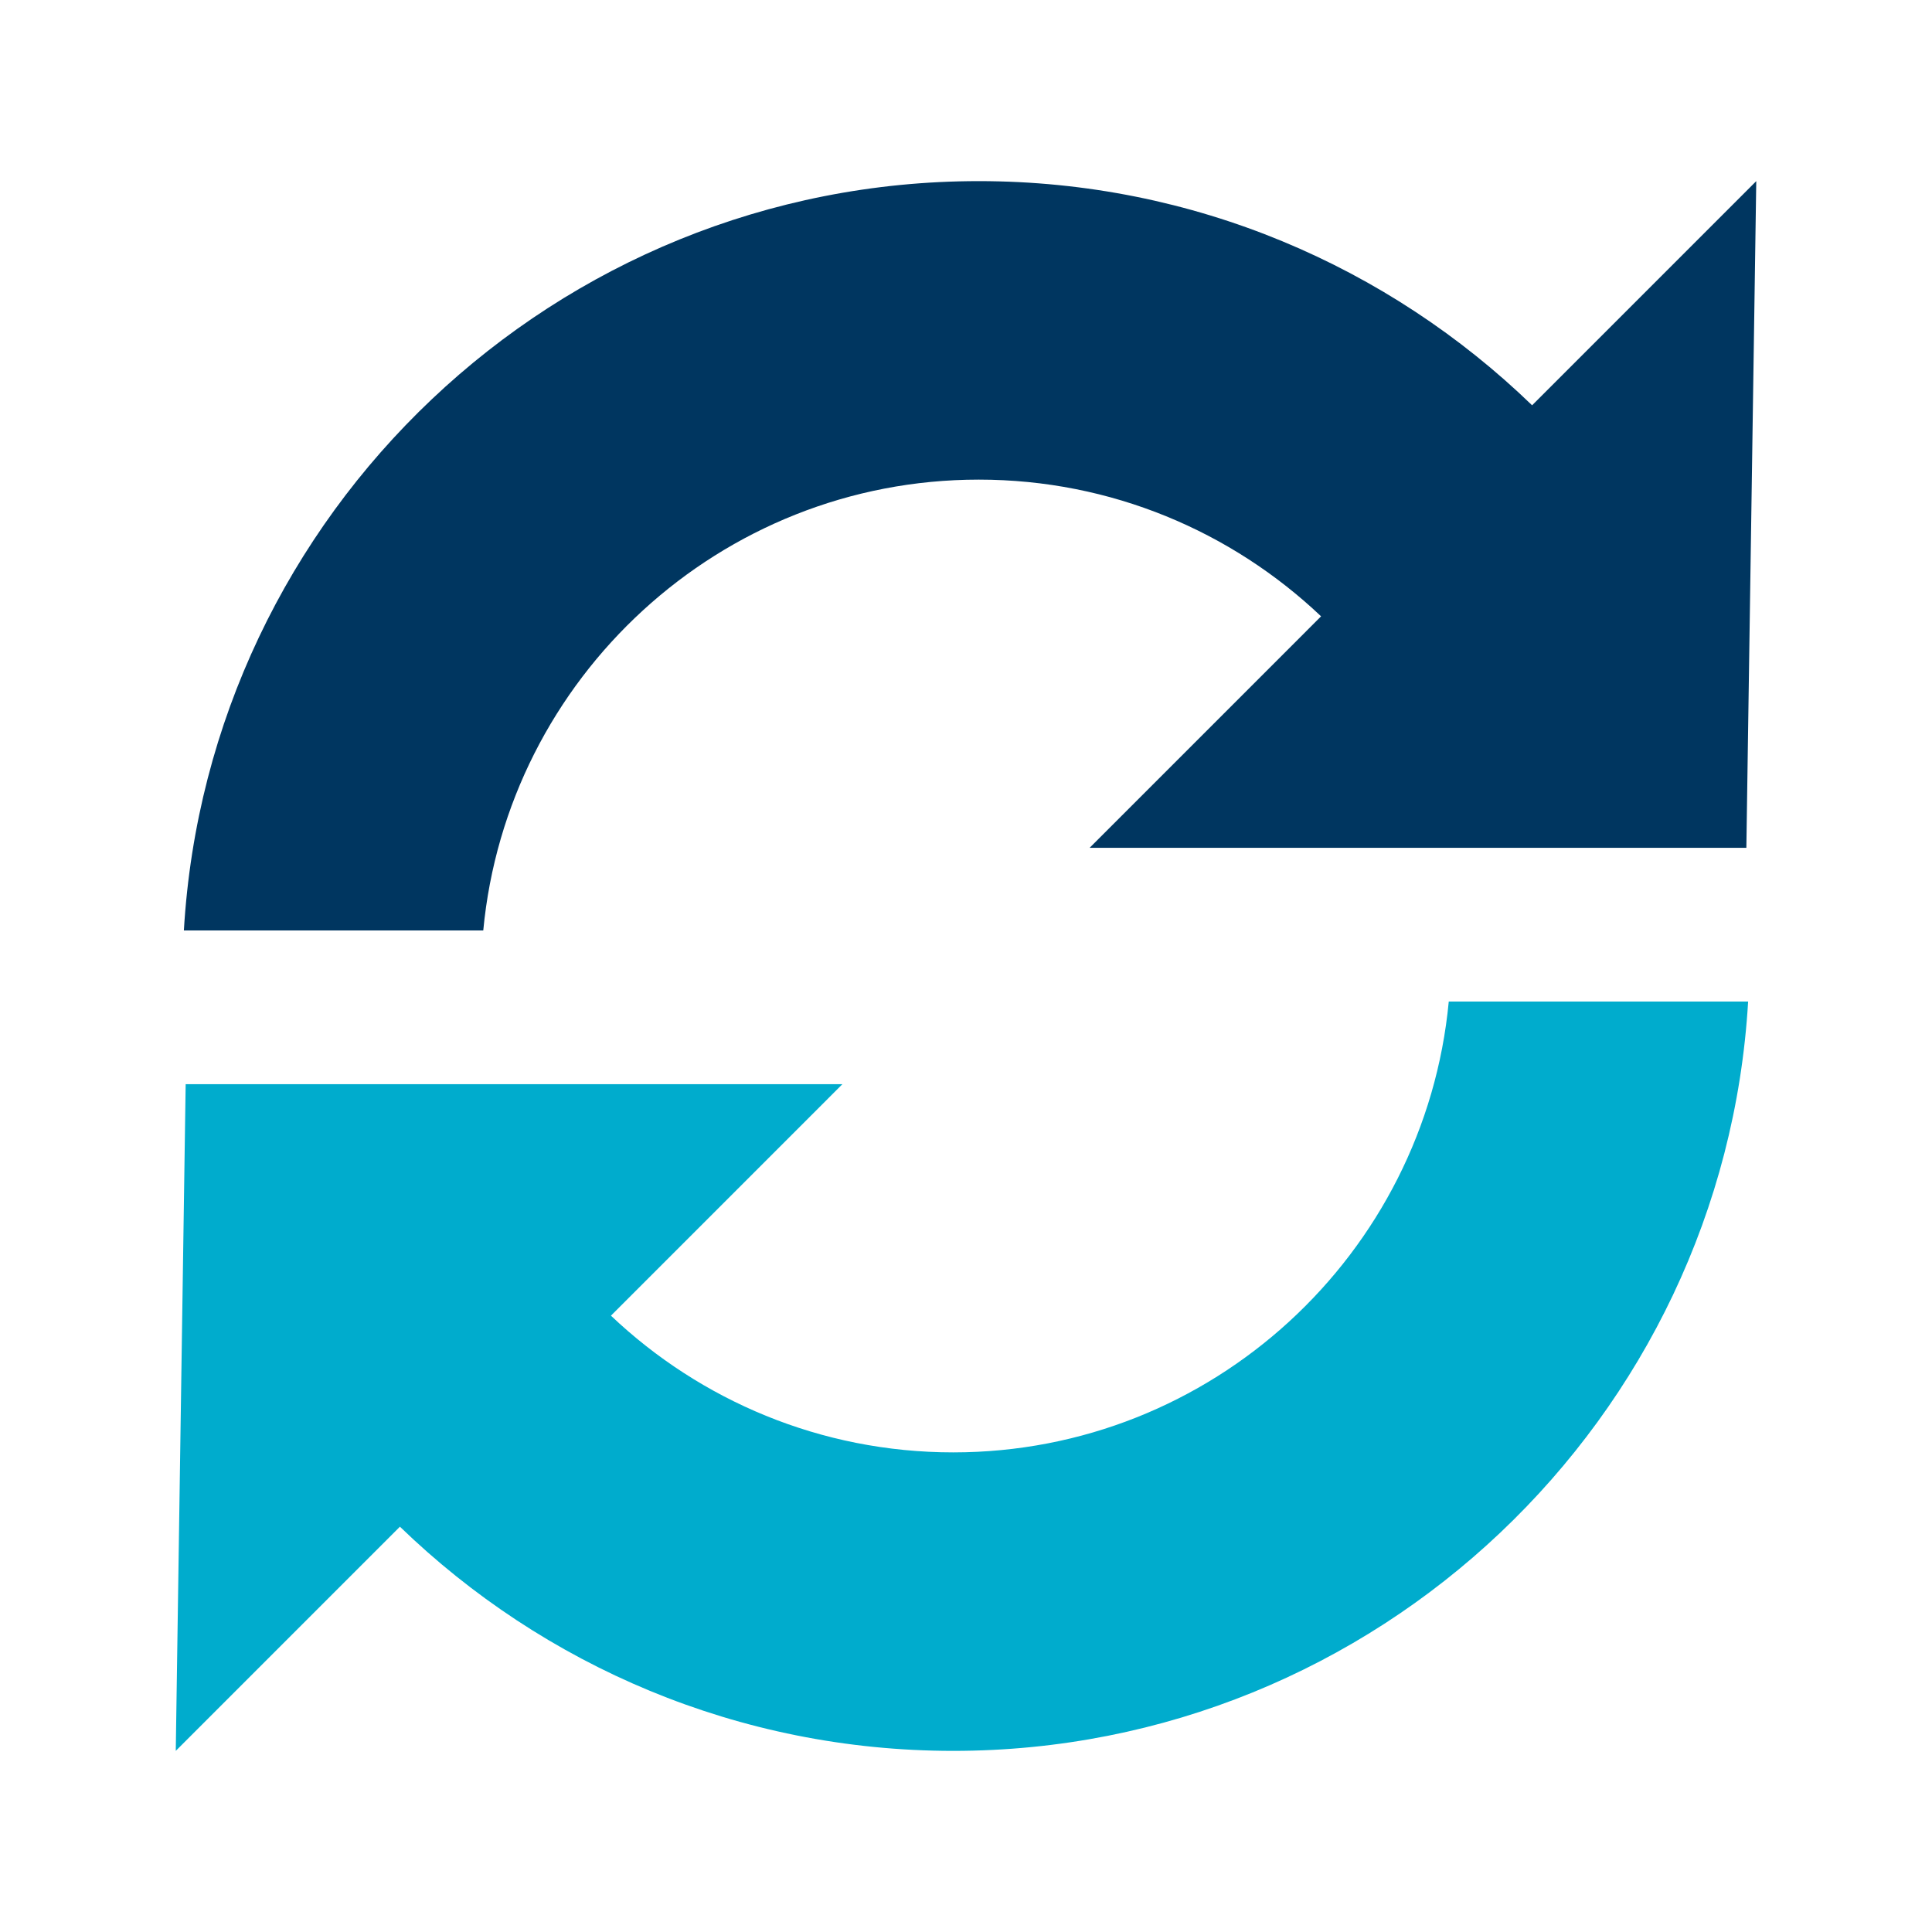
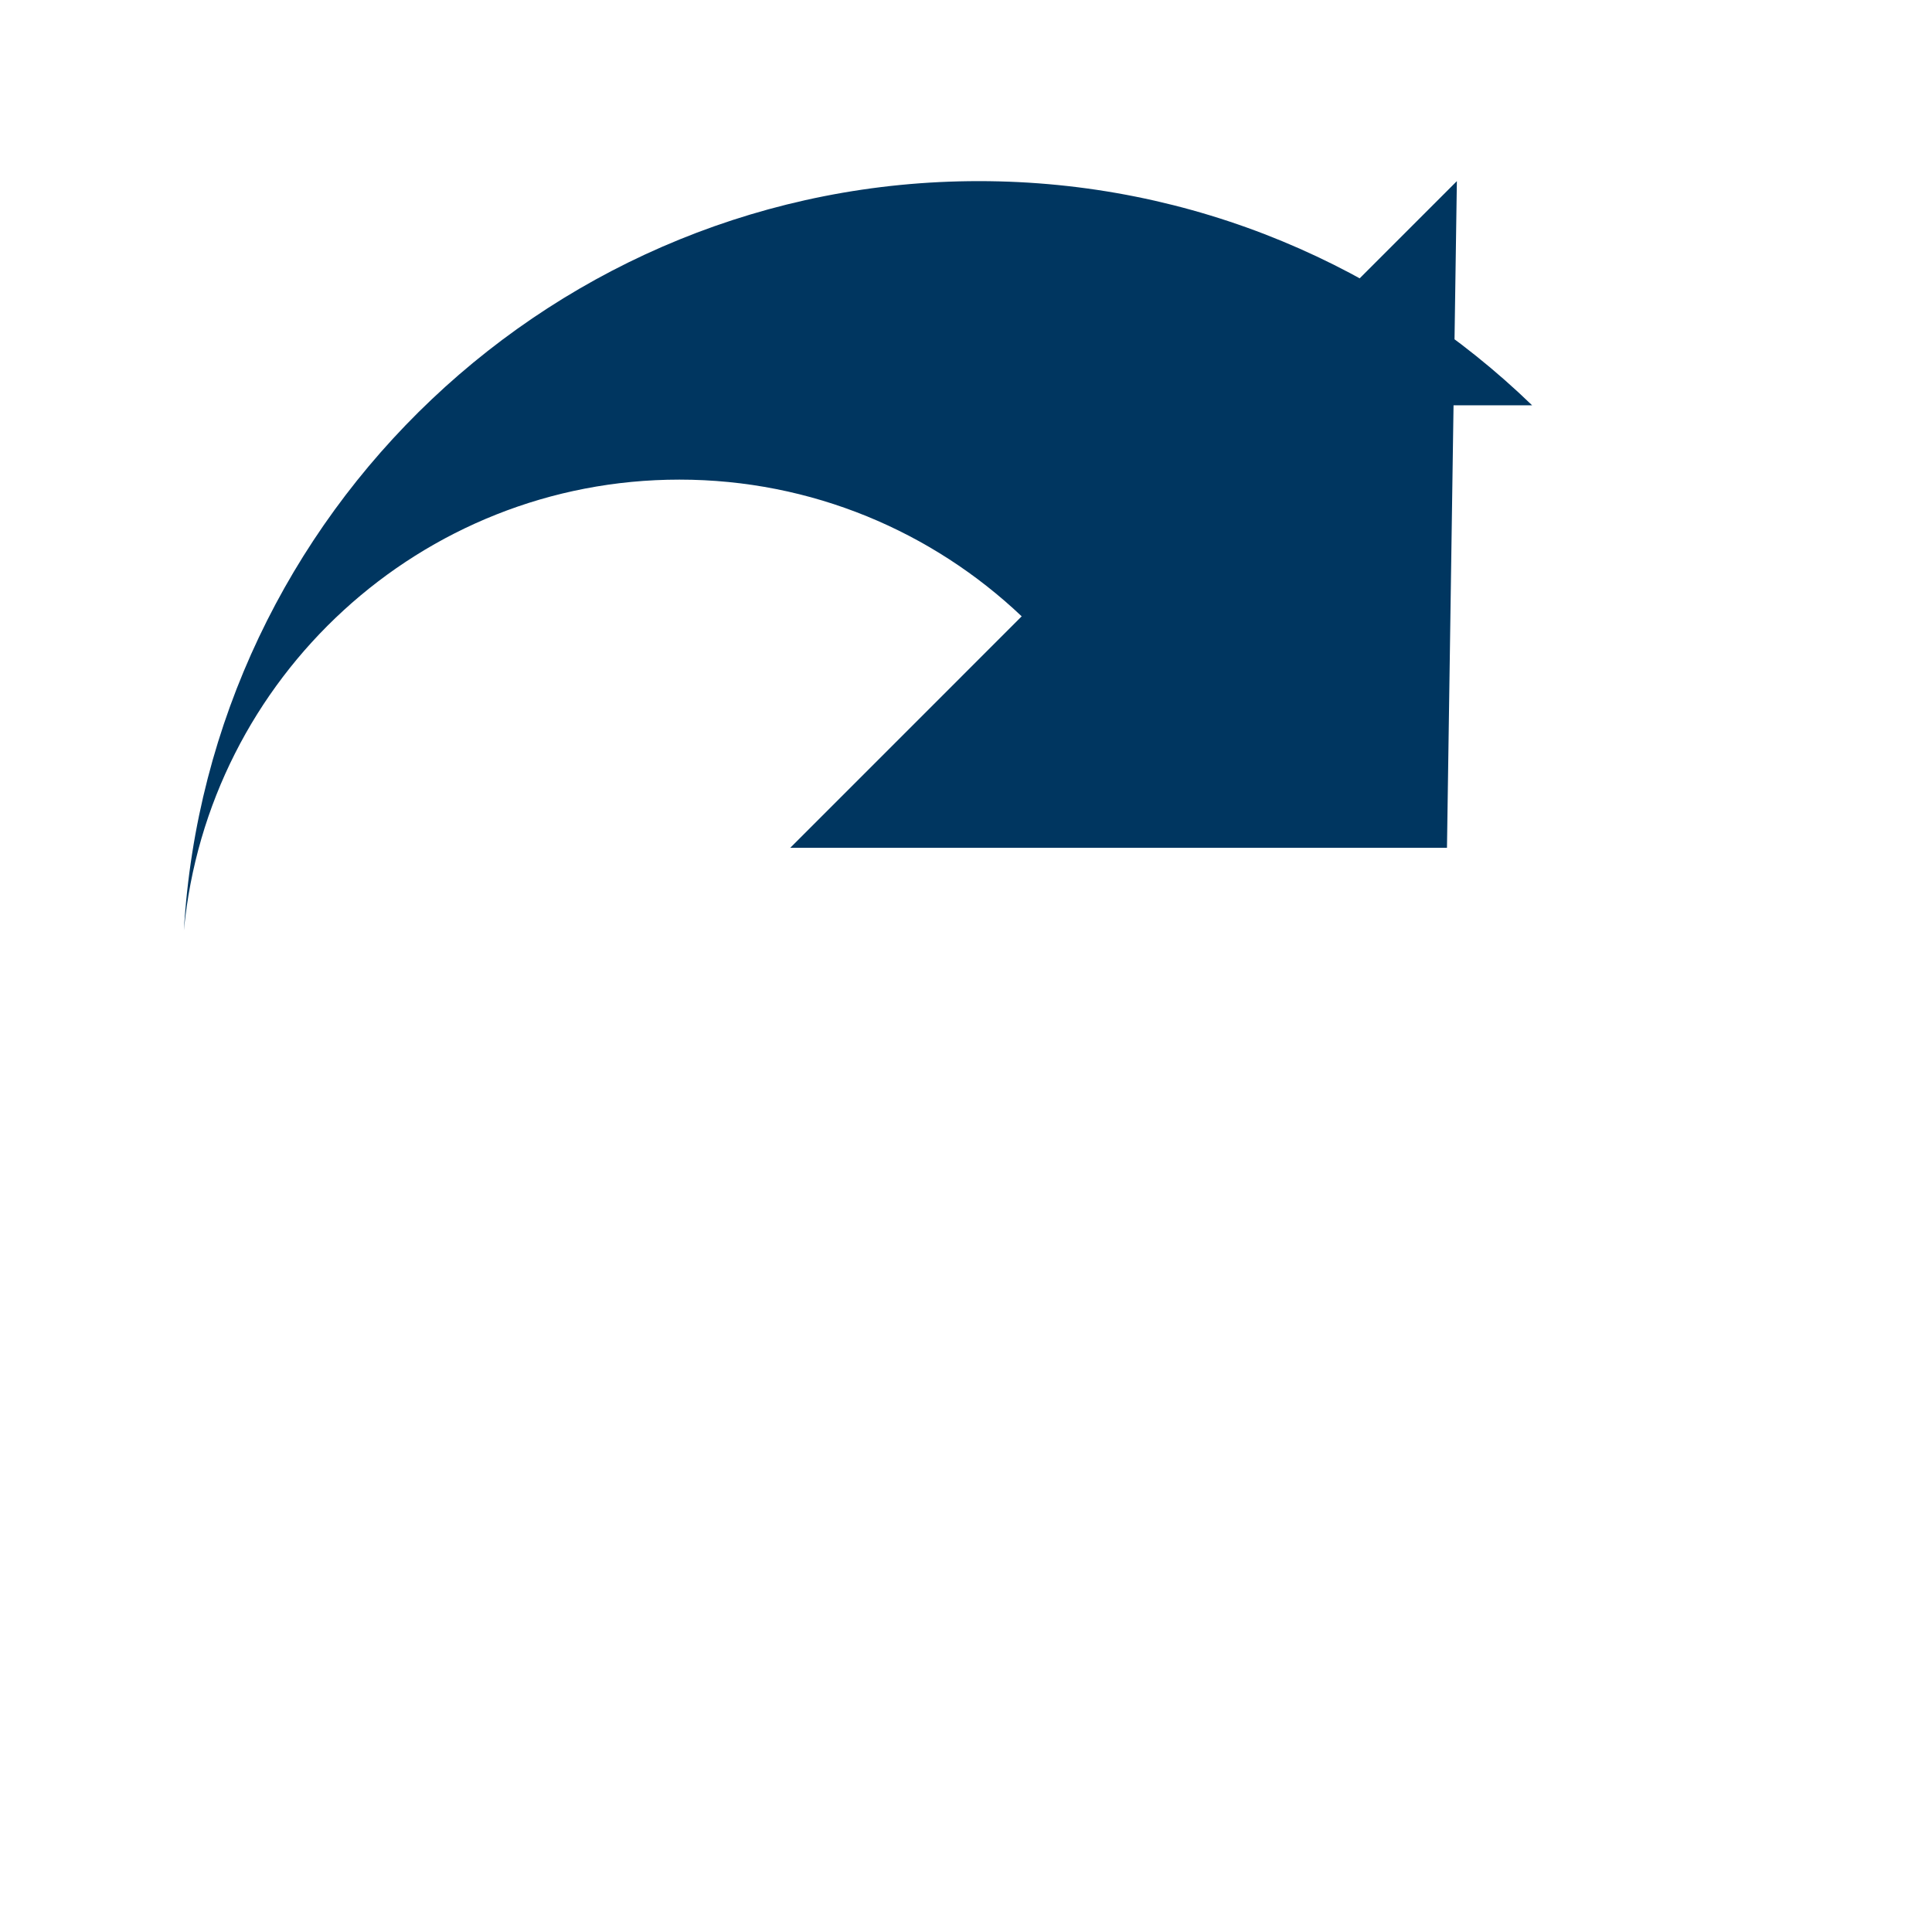
<svg xmlns="http://www.w3.org/2000/svg" id="Layer_1" data-name="Layer 1" viewBox="0 0 800 800">
  <defs>
    <style>
      .cls-1 {
        fill: #003660;
      }

      .cls-2 {
        fill: #00accd;
      }
    </style>
  </defs>
-   <path class="cls-1" d="m634.41,167.82c-59.39-57.43-140.19-92.82-229.12-92.82-175.29,0-319.01,137.49-329.15,310.27h123.97c9.88-104.56,98.09-186.67,205.18-186.67,54.85,0,104.77,21.55,141.74,56.61l-95.84,95.85h271.94l4.1-276.06-92.81,92.82Z" />
-   <path class="cls-2" d="m599.9,414.73c-9.87,104.56-98.09,186.67-205.18,186.67-54.85,0-104.77-21.55-141.74-56.61l95.84-95.85H76.88l-4.1,276.06,92.82-92.83c59.38,57.44,140.18,92.83,229.11,92.83,175.29,0,319.01-137.49,329.15-310.27h-123.97Z" />
+   <path class="cls-1" d="m634.41,167.82c-59.39-57.43-140.19-92.82-229.12-92.82-175.29,0-319.01,137.49-329.15,310.27c9.88-104.56,98.09-186.67,205.18-186.67,54.85,0,104.77,21.55,141.74,56.61l-95.84,95.85h271.94l4.1-276.06-92.81,92.82Z" />
</svg>